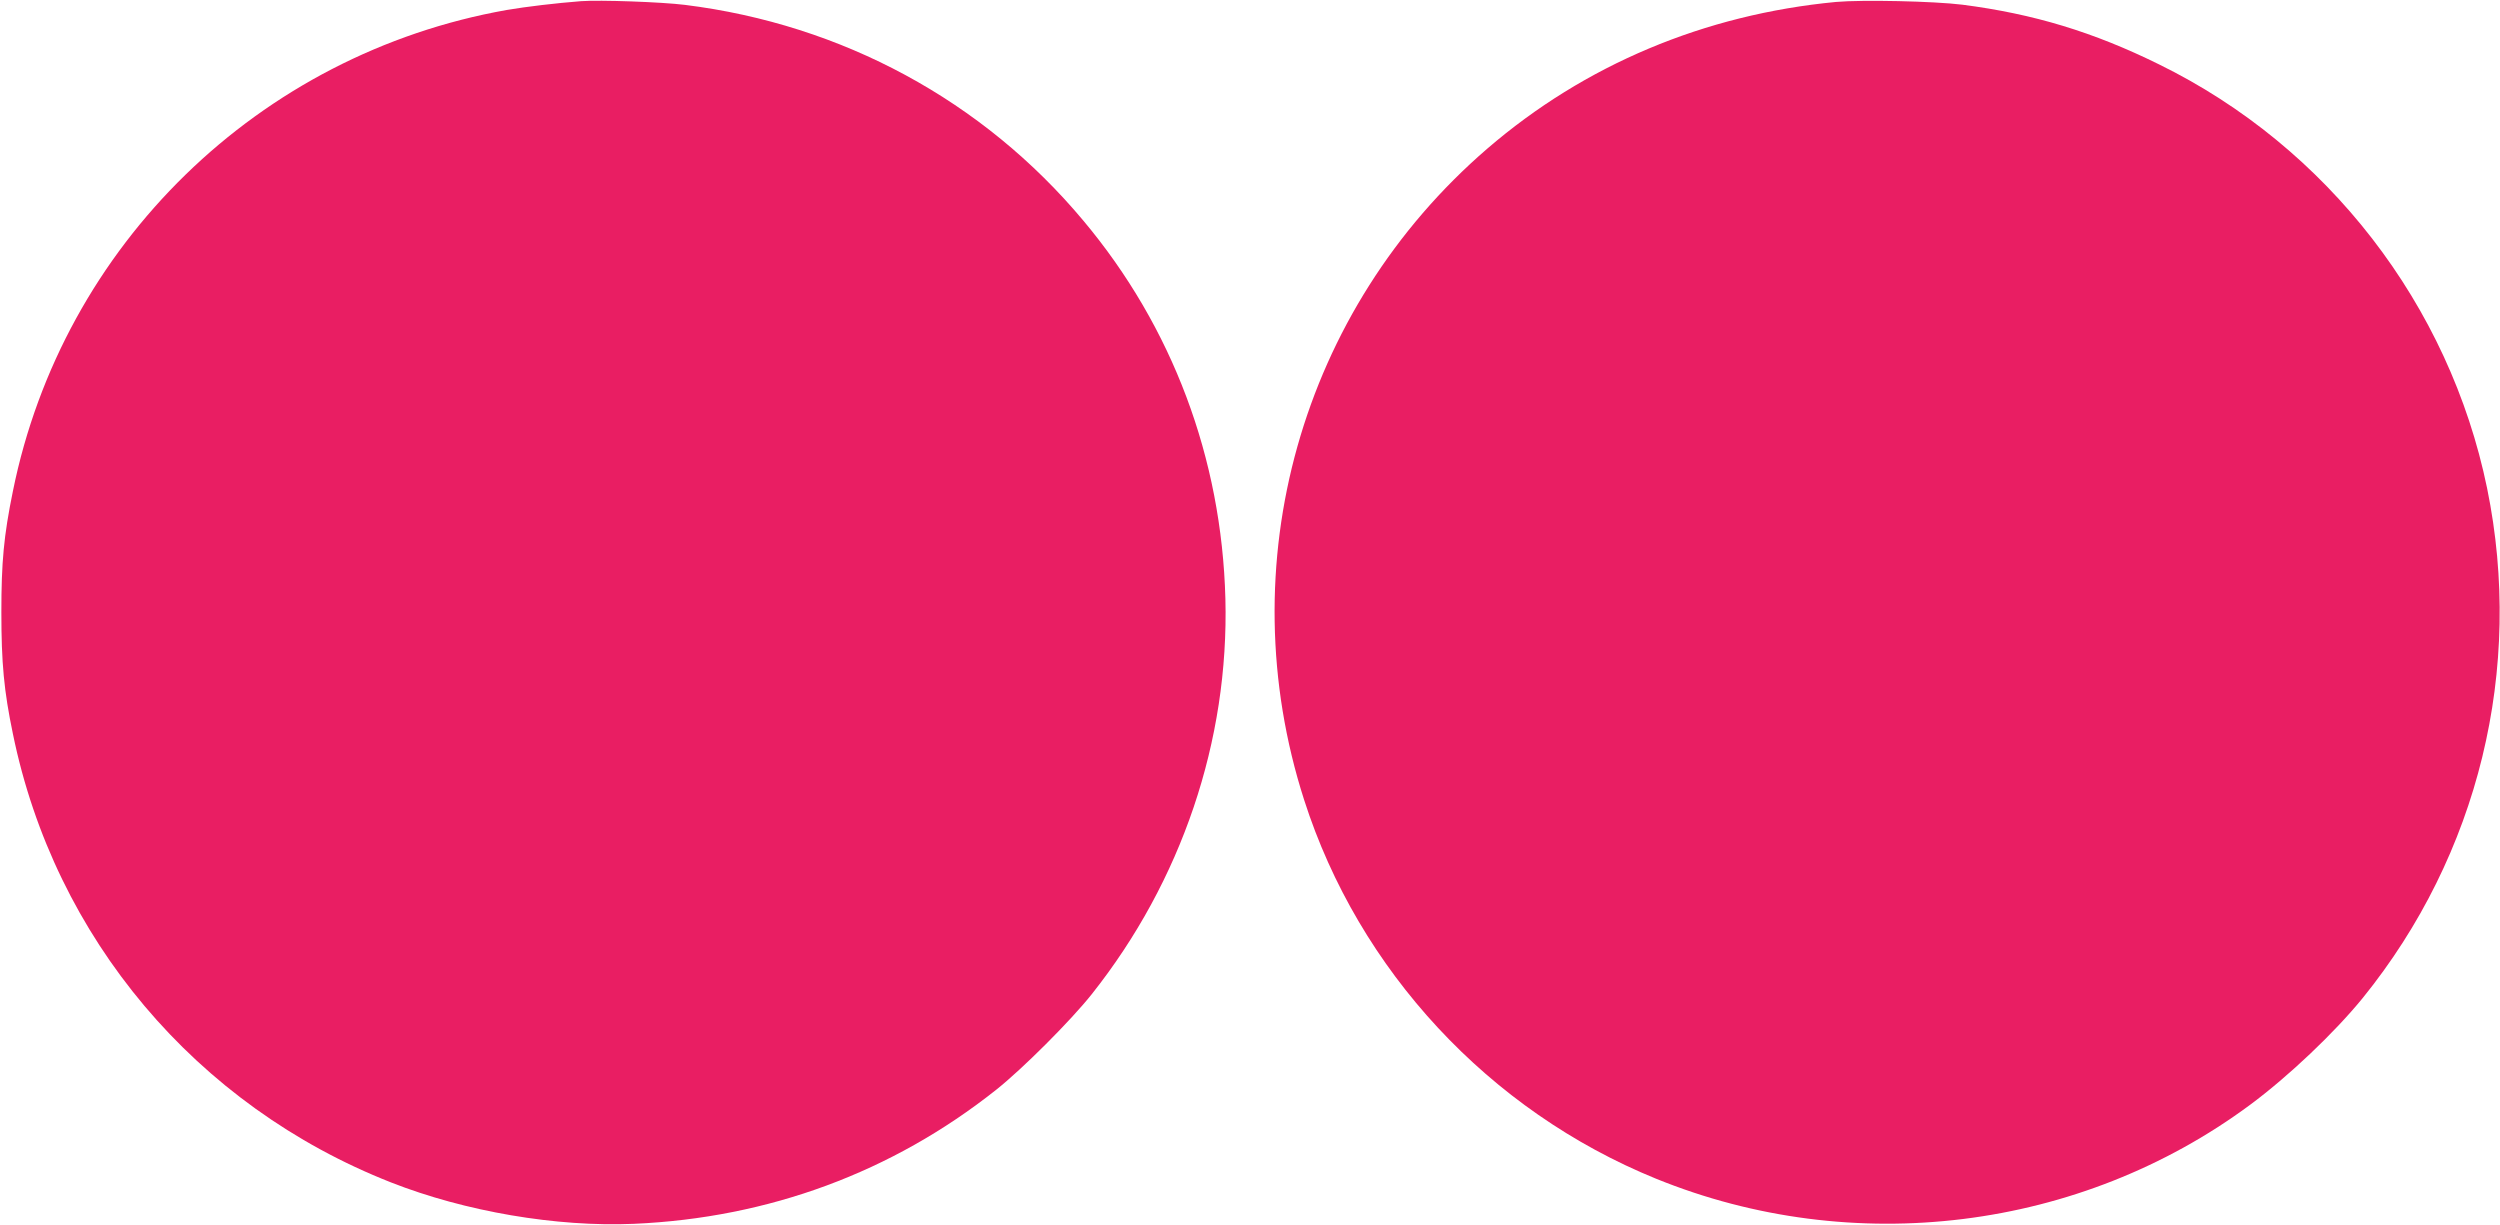
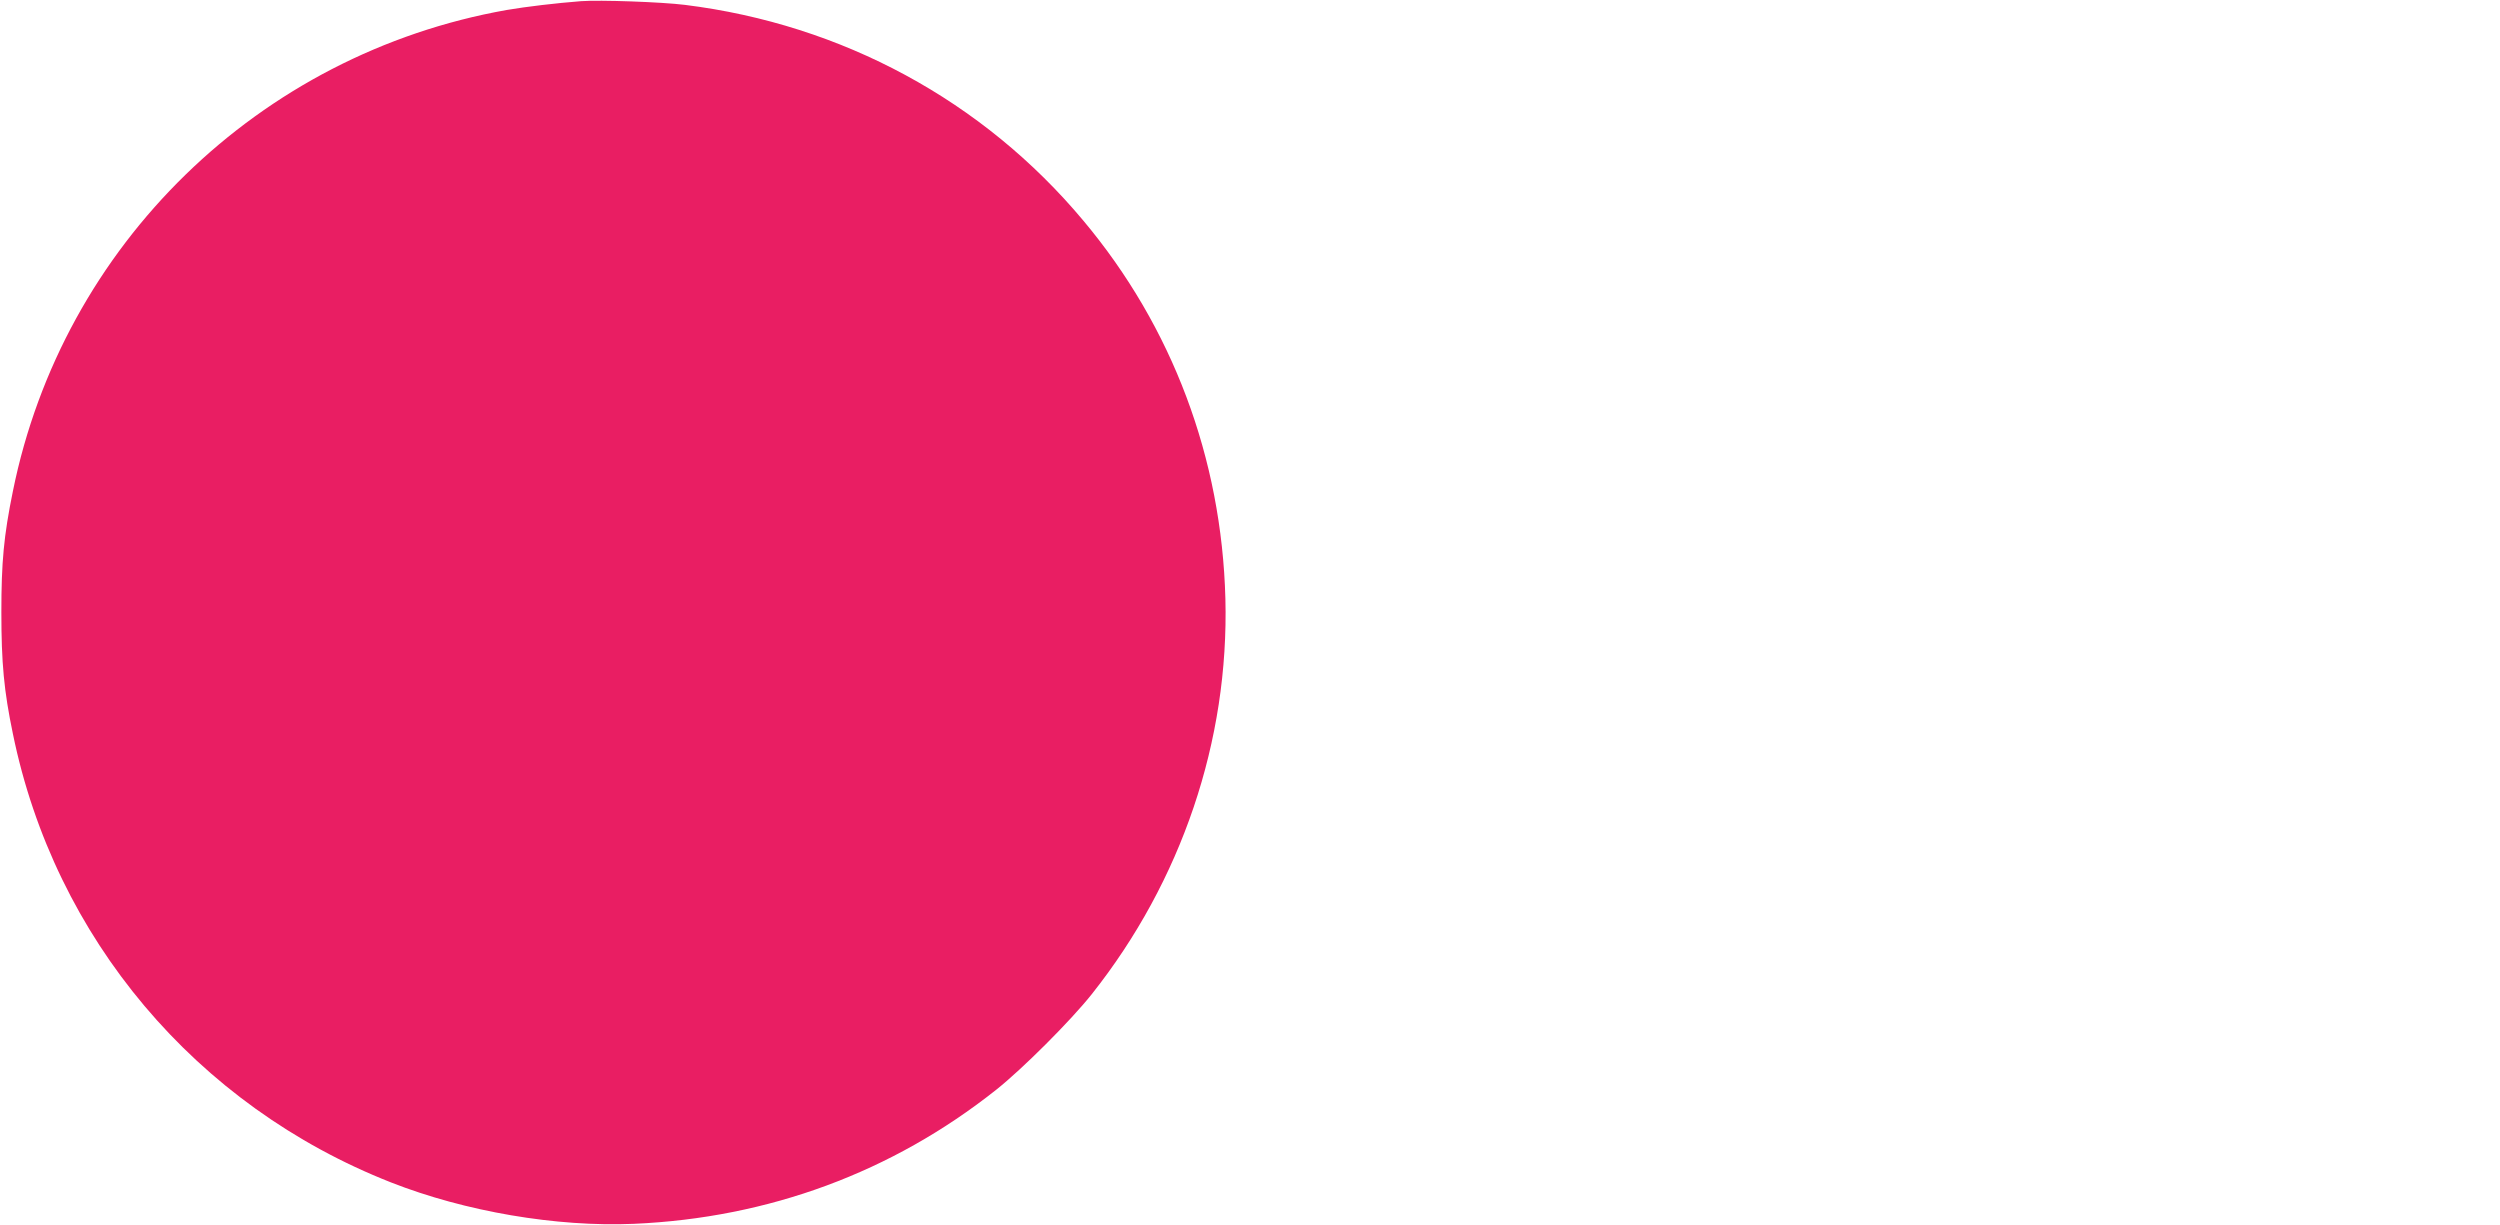
<svg xmlns="http://www.w3.org/2000/svg" version="1.0" width="1280pt" height="627pt" viewBox="0 0 1280 627" preserveAspectRatio="xMidYMid meet">
  <g transform="translate(0,627) scale(0.1,-0.1)" fill="#e91e63" stroke="none">
    <path d="M2975 6264 c-129 -10 -280 -28 -380 -45 -1270 -225 -2274 -1203 -2529 -2464 -47 -230 -59 -364 -59 -620 0 -259 13 -401 59 -622 214 -1046 937 -1904 1936 -2297 379 -149 847 -229 1243 -212 690 30 1323 264 1855 686 135 107 383 355 490 490 460 580 703 1298 684 2025 -19 718 -271 1391 -727 1935 -514 615 -1236 1005 -2040 1105 -120 15 -437 26 -532 19z" />
-     <path d="M9400 6260 c-673 -64 -1287 -322 -1785 -751 -956 -824 -1324 -2131 -938 -3334 280 -874 947 -1592 1802 -1940 1008 -410 2171 -266 3041 378 197 146 432 369 577 547 594 734 826 1686 637 2610 -193 939 -817 1747 -1679 2170 -336 166 -643 259 -1008 306 -145 18 -513 26 -647 14z" />
  </g>
</svg>